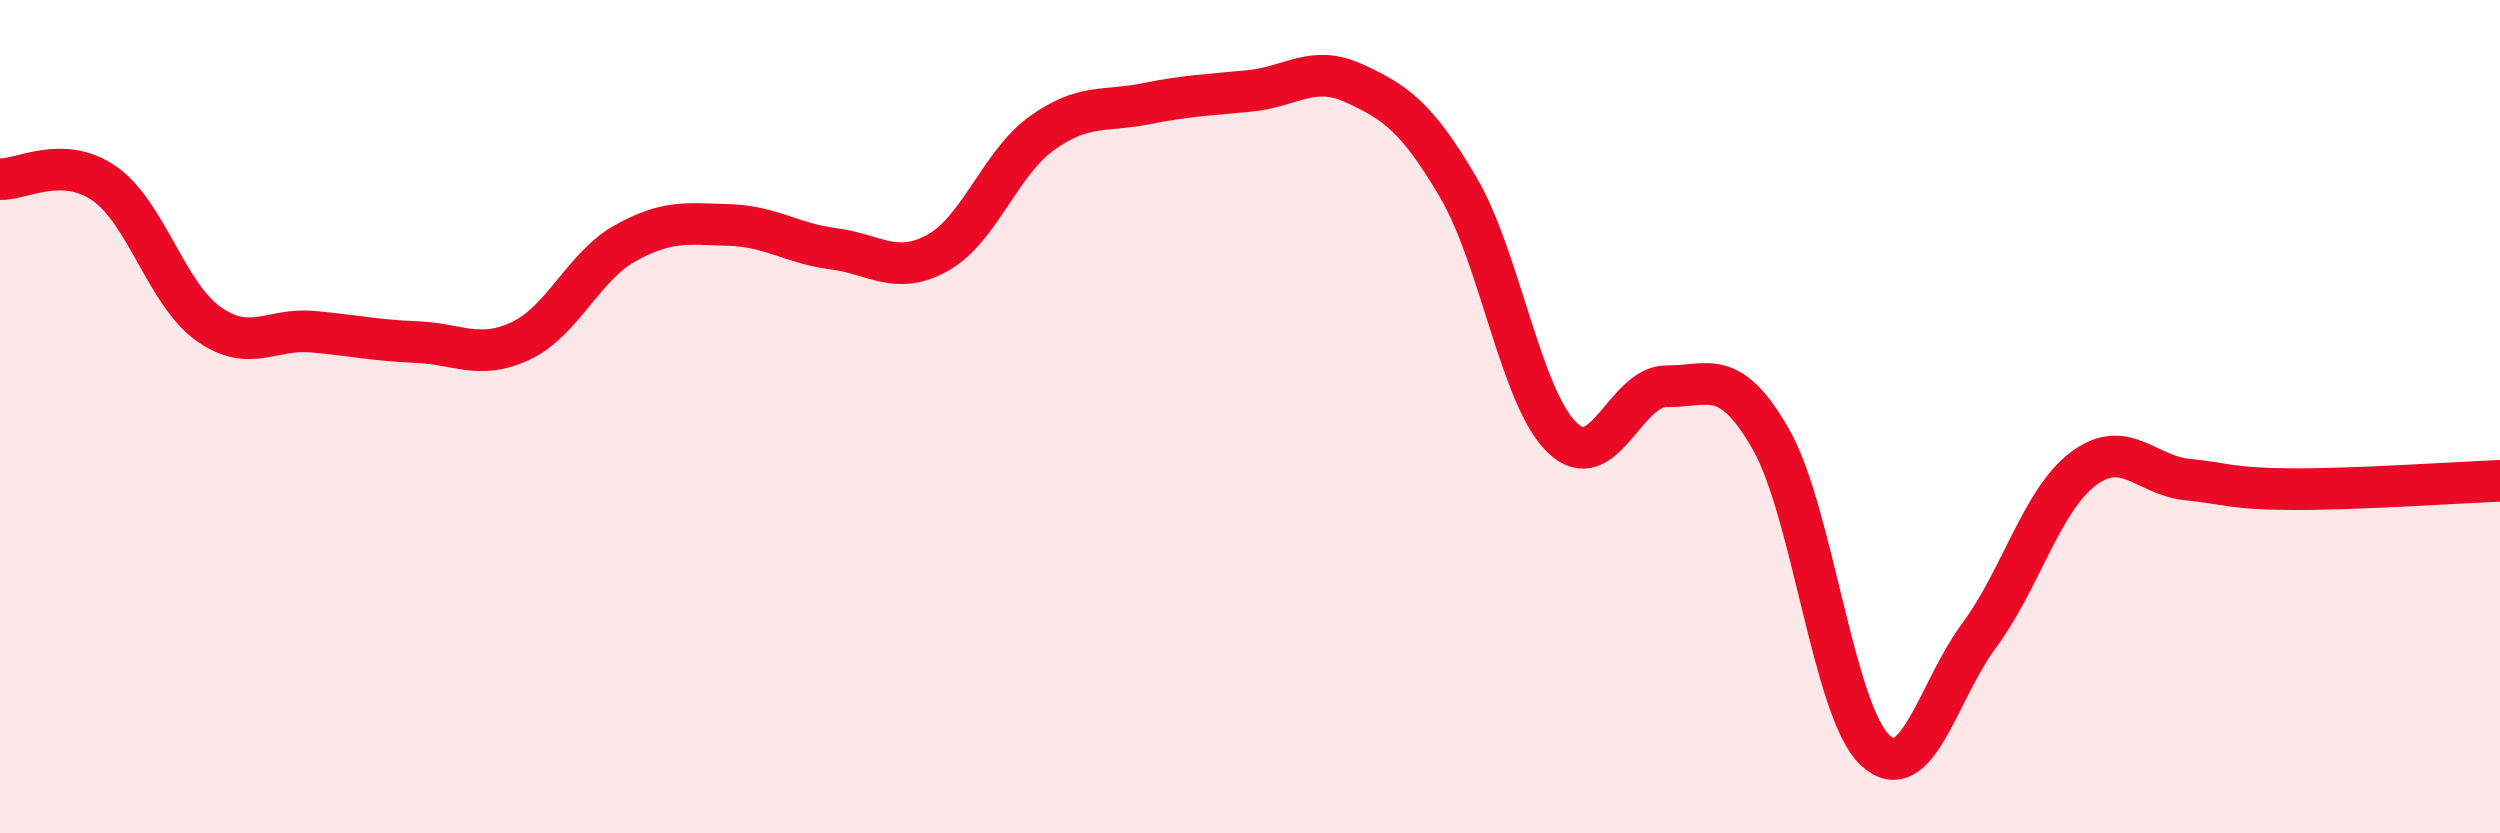
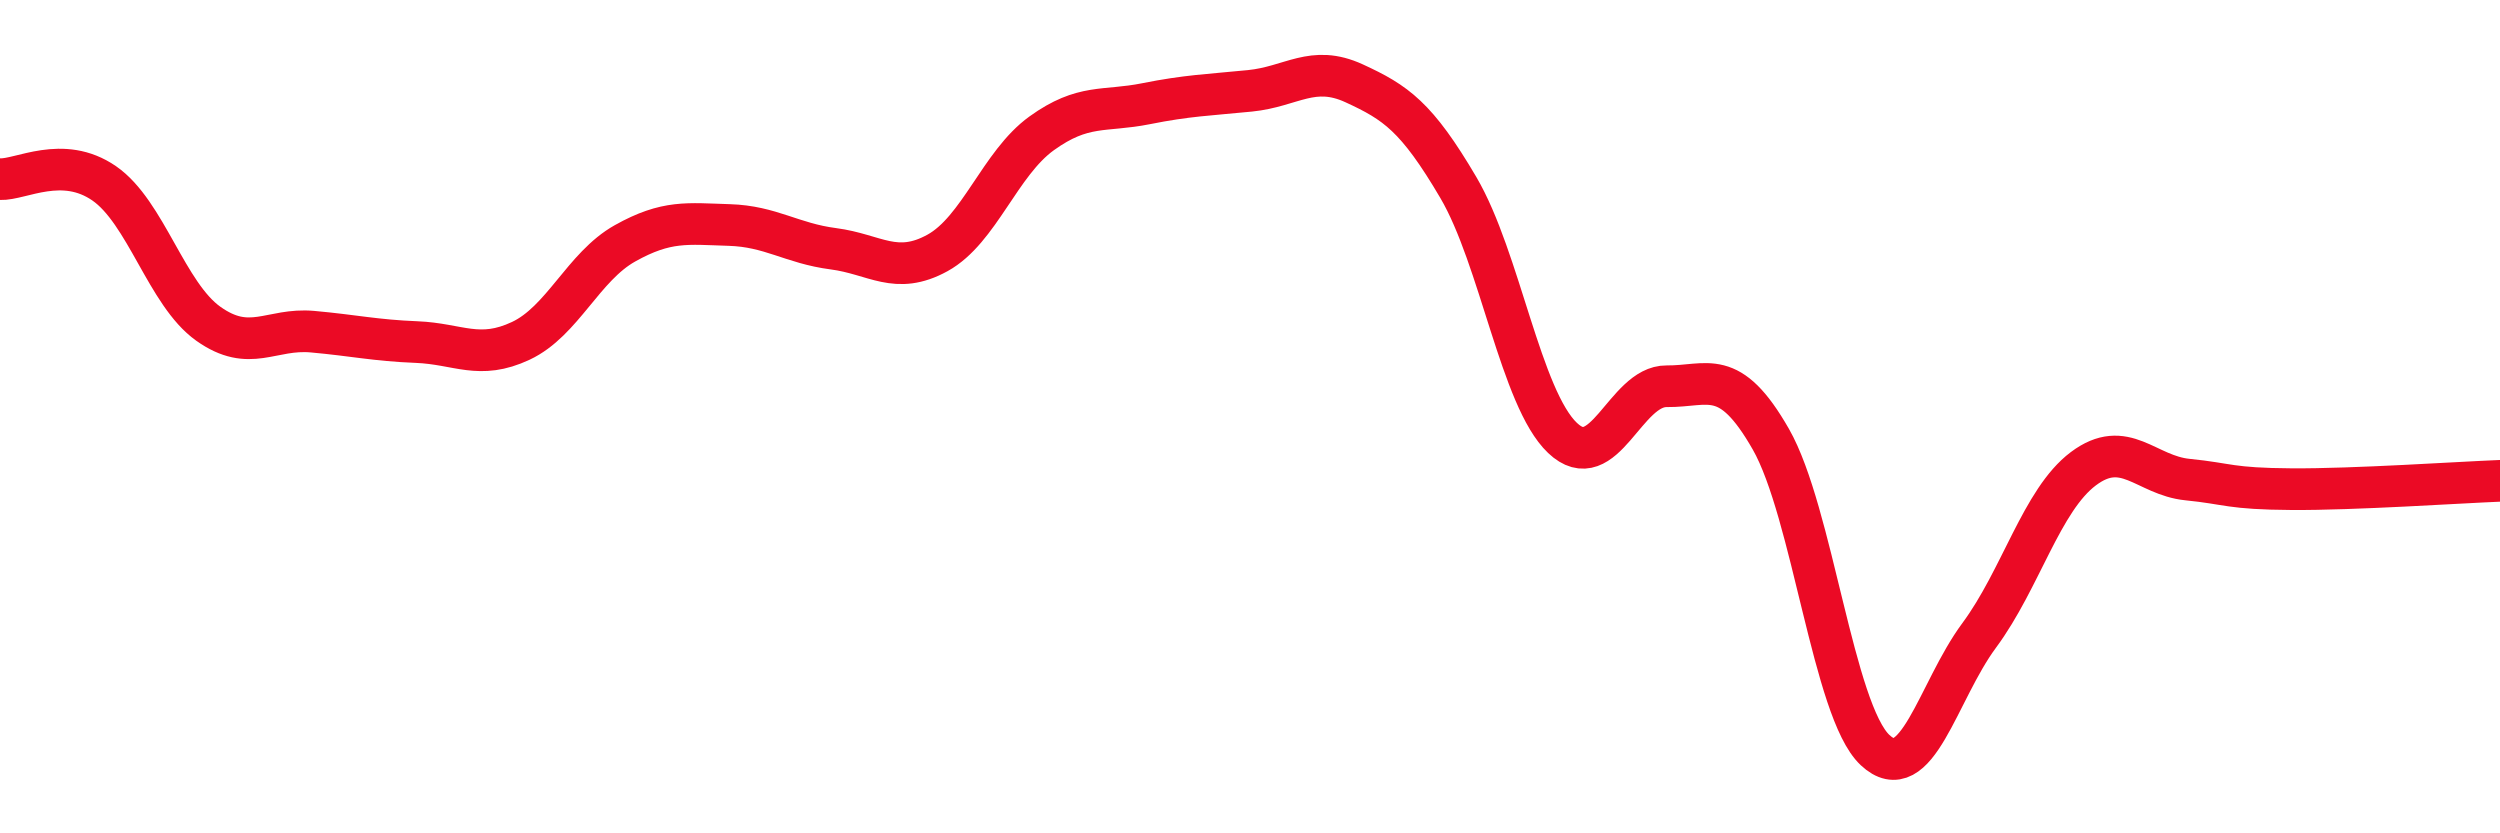
<svg xmlns="http://www.w3.org/2000/svg" width="60" height="20" viewBox="0 0 60 20">
-   <path d="M 0,4.3 C 0.5,4.32 1.5,3.71 2.5,4.4 C 3.5,5.09 4,7.06 5,7.77 C 6,8.48 6.5,7.87 7.5,7.96 C 8.5,8.05 9,8.17 10,8.21 C 11,8.25 11.5,8.65 12.5,8.18 C 13.5,7.71 14,6.4 15,5.84 C 16,5.28 16.5,5.37 17.5,5.4 C 18.5,5.43 19,5.84 20,5.97 C 21,6.1 21.5,6.62 22.5,6.07 C 23.5,5.52 24,3.92 25,3.2 C 26,2.48 26.5,2.69 27.5,2.49 C 28.5,2.29 29,2.28 30,2.18 C 31,2.08 31.5,1.54 32.5,2 C 33.5,2.46 34,2.8 35,4.5 C 36,6.2 36.5,9.56 37.5,10.51 C 38.5,11.46 39,9.26 40,9.27 C 41,9.28 41.5,8.79 42.5,10.54 C 43.5,12.29 44,17.06 45,18 C 46,18.94 46.5,16.6 47.5,15.25 C 48.5,13.9 49,12 50,11.25 C 51,10.5 51.5,11.41 52.5,11.51 C 53.5,11.61 53.5,11.73 55,11.74 C 56.5,11.75 59,11.58 60,11.54L60 20L0 20Z" fill="#EB0A25" opacity="0.1" stroke-linecap="round" stroke-linejoin="round" />
  <path d="M 0,4.3 C 0.5,4.32 1.5,3.71 2.5,4.4 C 3.5,5.09 4,7.06 5,7.77 C 6,8.48 6.5,7.87 7.5,7.96 C 8.5,8.05 9,8.17 10,8.21 C 11,8.25 11.5,8.65 12.5,8.18 C 13.5,7.71 14,6.4 15,5.84 C 16,5.28 16.5,5.37 17.5,5.4 C 18.5,5.43 19,5.84 20,5.97 C 21,6.1 21.5,6.62 22.5,6.07 C 23.5,5.52 24,3.92 25,3.2 C 26,2.48 26.5,2.69 27.5,2.49 C 28.5,2.29 29,2.28 30,2.18 C 31,2.08 31.5,1.54 32.5,2 C 33.5,2.46 34,2.8 35,4.5 C 36,6.2 36.5,9.56 37.5,10.51 C 38.5,11.46 39,9.26 40,9.27 C 41,9.28 41.5,8.79 42.5,10.54 C 43.5,12.29 44,17.06 45,18 C 46,18.94 46.5,16.6 47.5,15.25 C 48.5,13.9 49,12 50,11.25 C 51,10.5 51.5,11.41 52.5,11.51 C 53.5,11.61 53.5,11.73 55,11.74 C 56.5,11.75 59,11.58 60,11.54" stroke="#EB0A25" stroke-width="1" fill="none" stroke-linecap="round" stroke-linejoin="round" />
</svg>